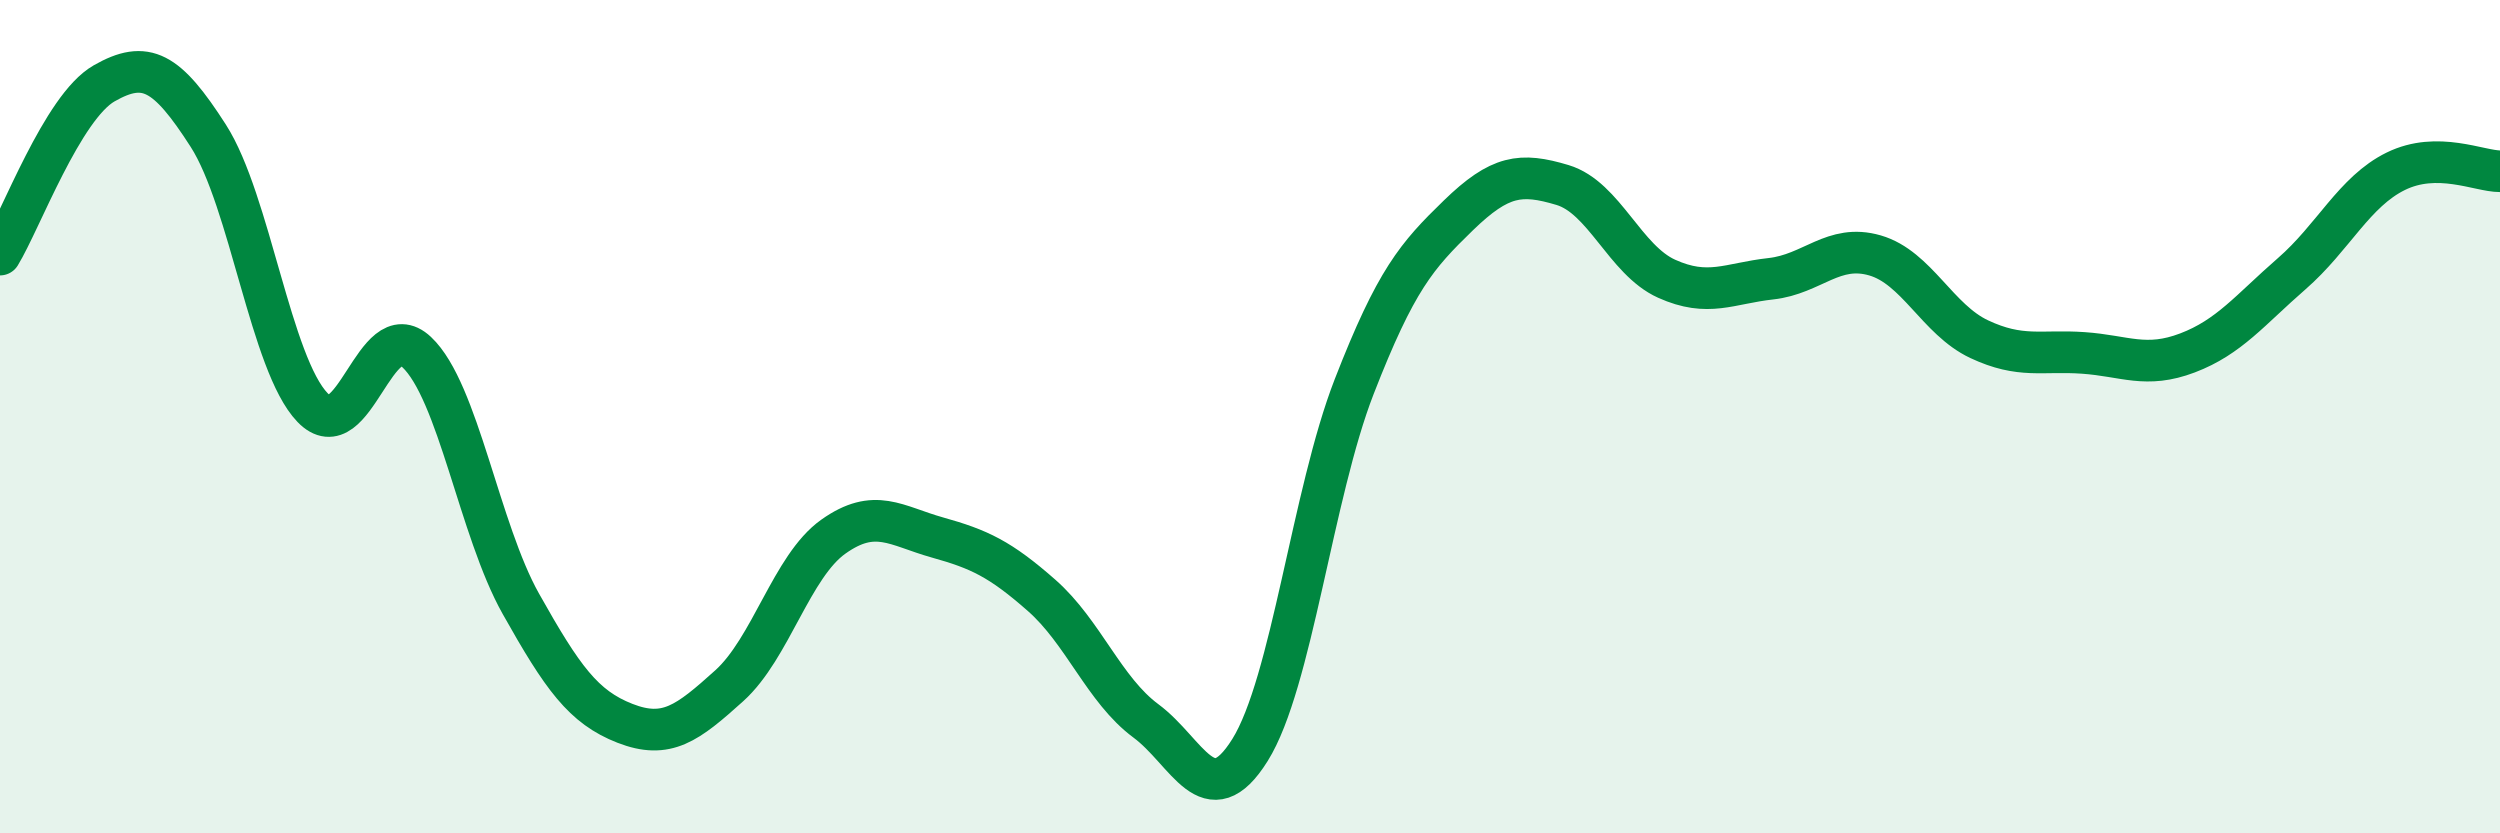
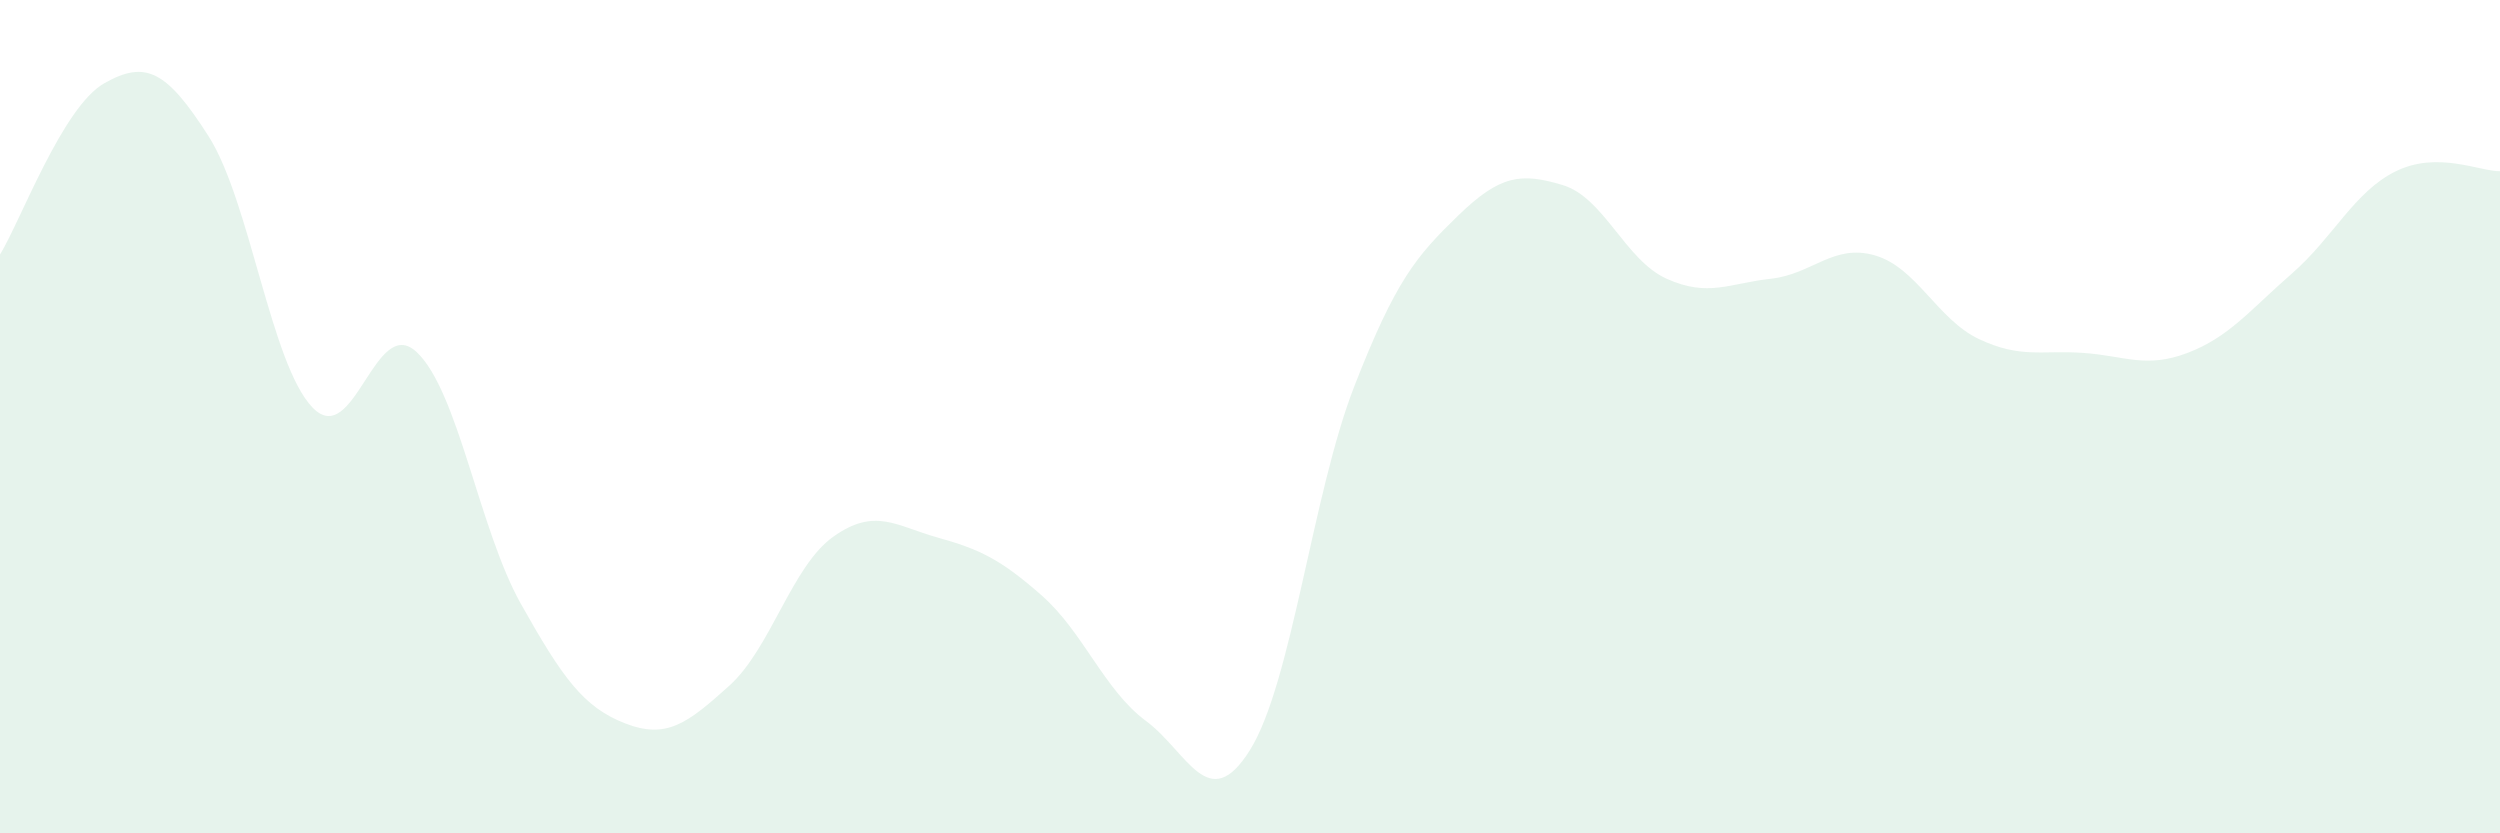
<svg xmlns="http://www.w3.org/2000/svg" width="60" height="20" viewBox="0 0 60 20">
  <path d="M 0,6.11 C 0.5,5.29 1.5,2.57 2.5,2 C 3.5,1.43 4,1.7 5,3.26 C 6,4.82 6.5,8.74 7.5,9.78 C 8.5,10.82 9,7.51 10,8.45 C 11,9.39 11.5,12.71 12.5,14.49 C 13.5,16.27 14,16.97 15,17.36 C 16,17.75 16.5,17.36 17.5,16.46 C 18.5,15.56 19,13.59 20,12.88 C 21,12.17 21.5,12.62 22.5,12.9 C 23.5,13.18 24,13.41 25,14.29 C 26,15.17 26.5,16.56 27.5,17.3 C 28.5,18.04 29,19.6 30,18 C 31,16.4 31.5,11.85 32.5,9.28 C 33.5,6.71 34,6.14 35,5.17 C 36,4.2 36.5,4.14 37.5,4.44 C 38.5,4.74 39,6.24 40,6.69 C 41,7.14 41.5,6.8 42.5,6.69 C 43.5,6.58 44,5.84 45,6.13 C 46,6.42 46.5,7.67 47.5,8.14 C 48.5,8.61 49,8.4 50,8.47 C 51,8.54 51.5,8.85 52.5,8.47 C 53.5,8.09 54,7.44 55,6.57 C 56,5.7 56.5,4.6 57.5,4.11 C 58.5,3.62 59.5,4.11 60,4.11L60 20L0 20Z" fill="#008740" opacity="0.1" stroke-linecap="round" stroke-linejoin="round" />
-   <path d="M 0,6.11 C 0.5,5.29 1.5,2.57 2.5,2 C 3.5,1.43 4,1.7 5,3.26 C 6,4.82 6.5,8.74 7.5,9.78 C 8.5,10.82 9,7.51 10,8.45 C 11,9.39 11.5,12.71 12.5,14.49 C 13.5,16.27 14,16.97 15,17.36 C 16,17.75 16.5,17.36 17.5,16.46 C 18.5,15.56 19,13.59 20,12.88 C 21,12.17 21.5,12.62 22.5,12.9 C 23.5,13.18 24,13.41 25,14.29 C 26,15.17 26.5,16.56 27.5,17.3 C 28.5,18.04 29,19.6 30,18 C 31,16.4 31.5,11.85 32.5,9.28 C 33.5,6.71 34,6.14 35,5.17 C 36,4.2 36.5,4.14 37.5,4.44 C 38.5,4.74 39,6.24 40,6.69 C 41,7.14 41.5,6.8 42.5,6.69 C 43.5,6.58 44,5.84 45,6.13 C 46,6.42 46.5,7.67 47.5,8.14 C 48.5,8.61 49,8.4 50,8.47 C 51,8.54 51.5,8.85 52.5,8.47 C 53.5,8.09 54,7.44 55,6.57 C 56,5.7 56.5,4.6 57.5,4.11 C 58.5,3.62 59.5,4.11 60,4.11" stroke="#008740" stroke-width="1" fill="none" stroke-linecap="round" stroke-linejoin="round" />
</svg>